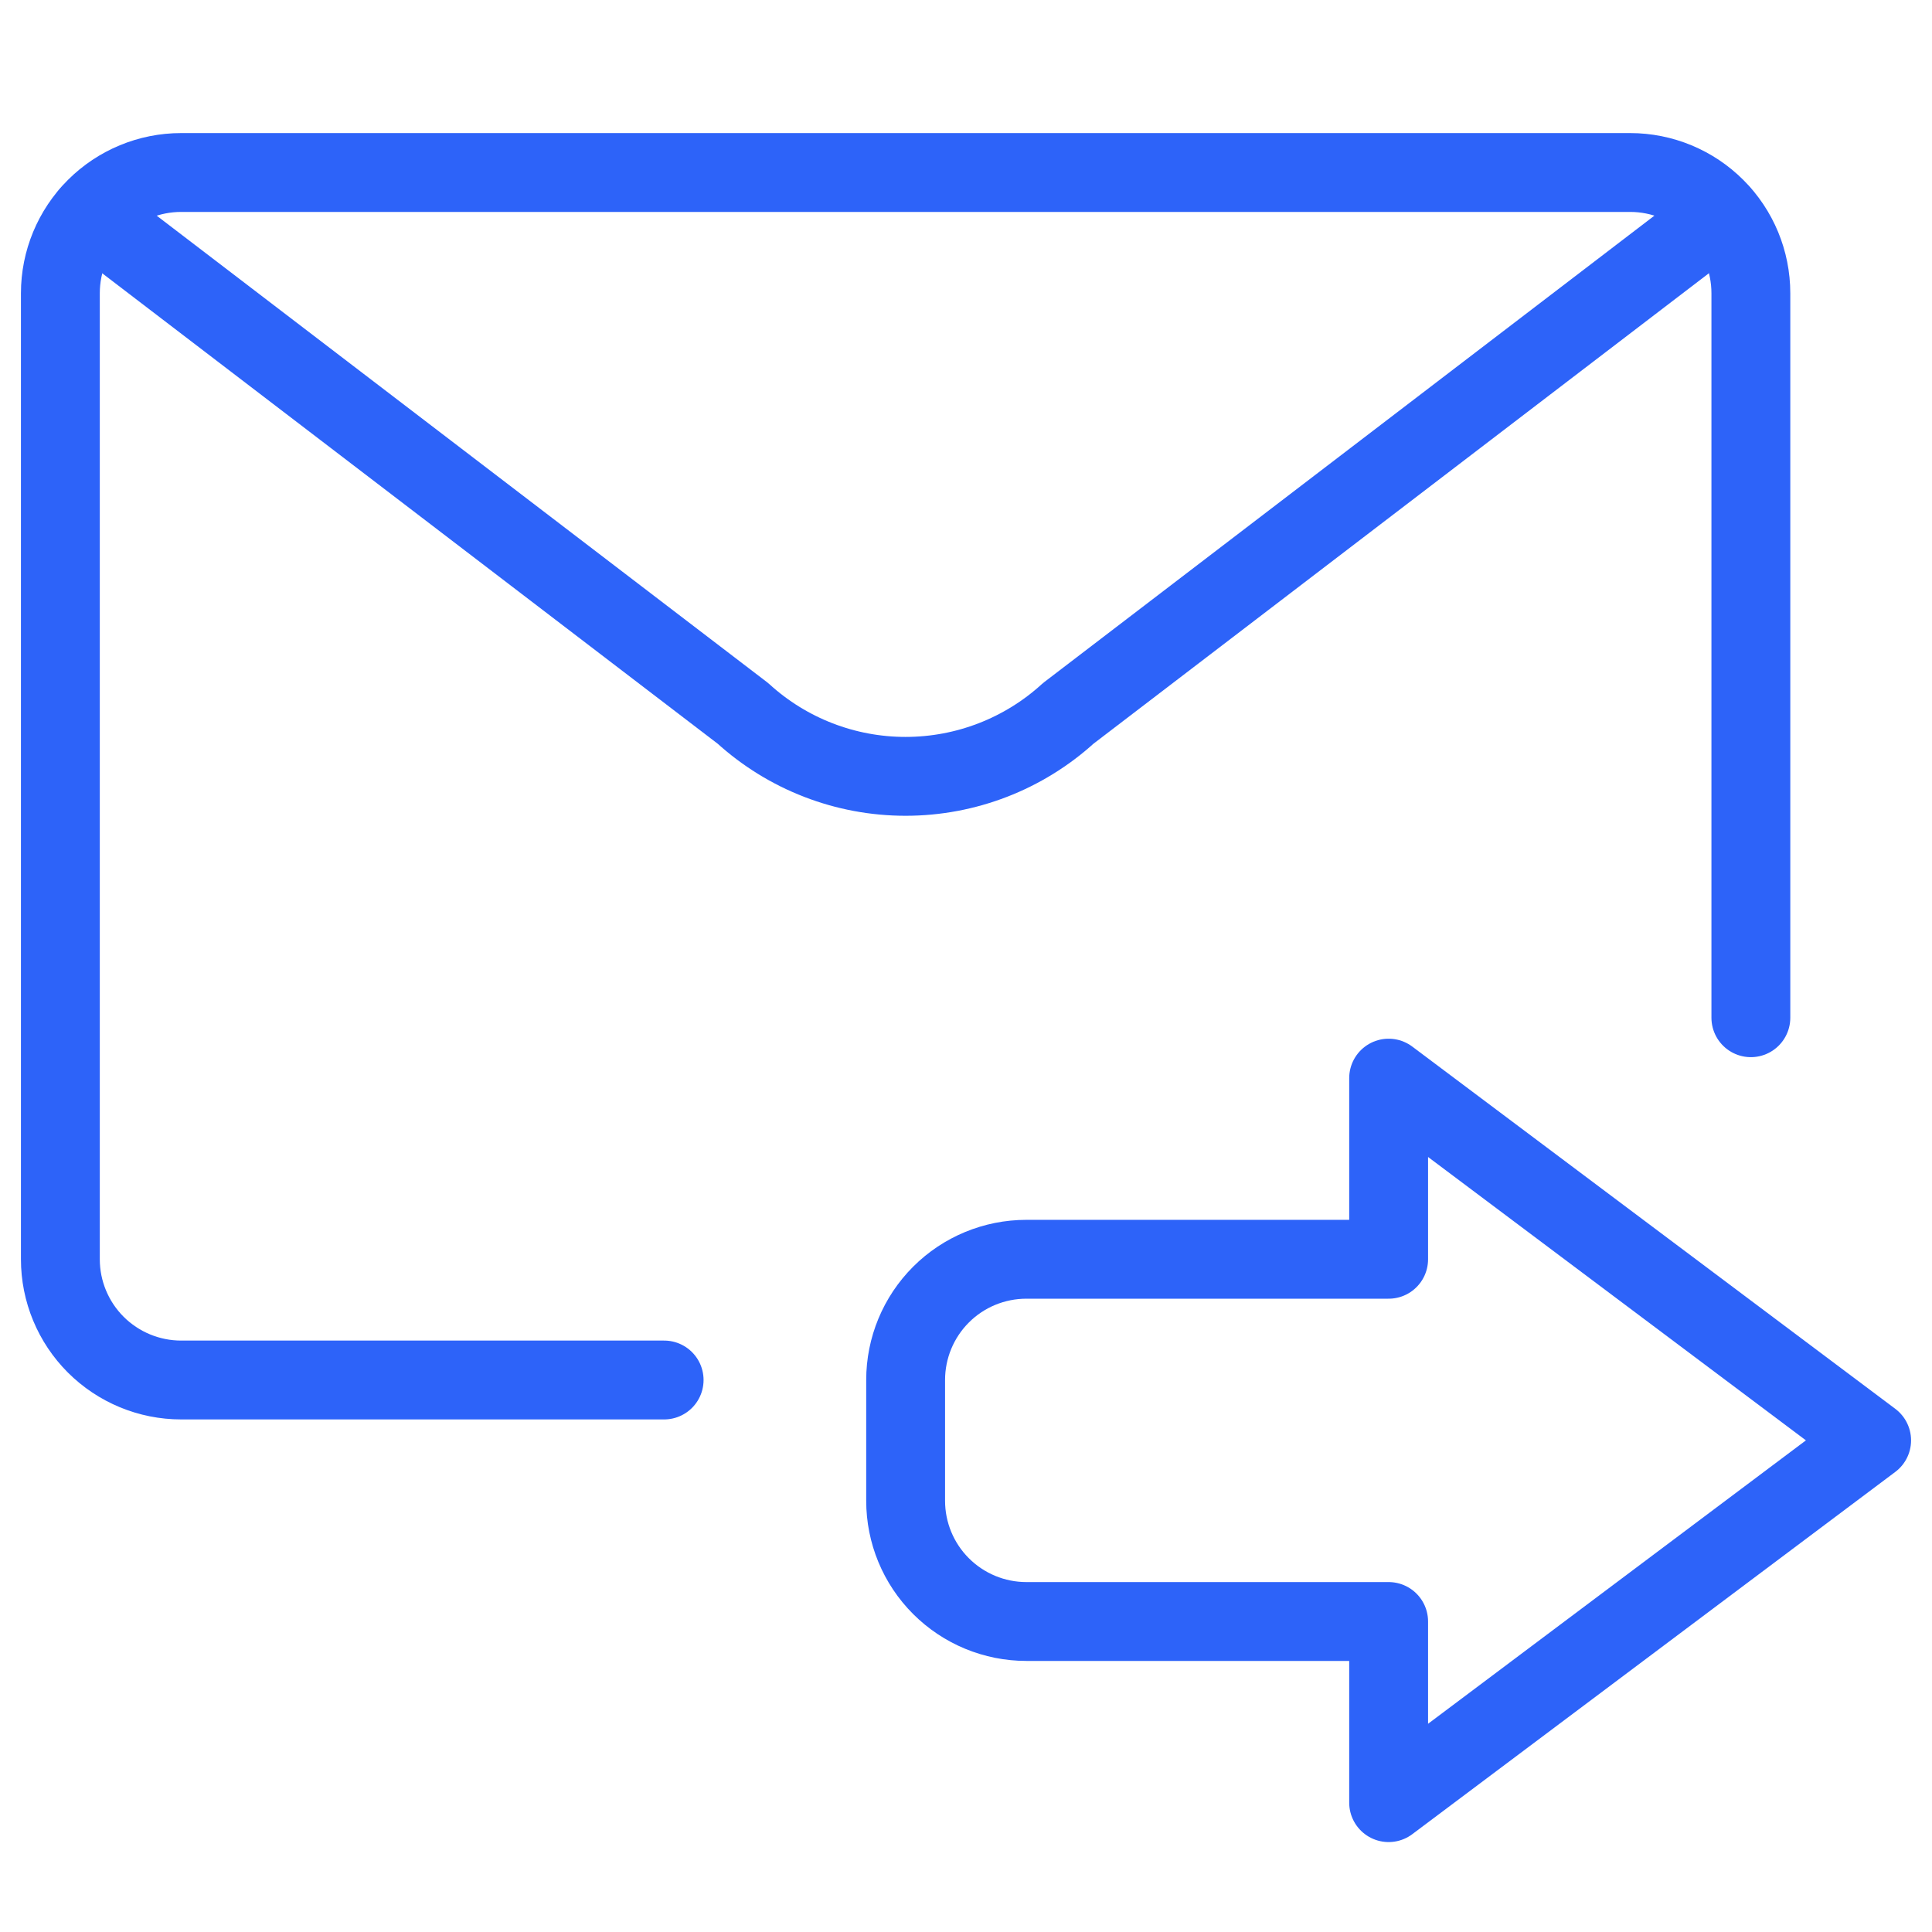
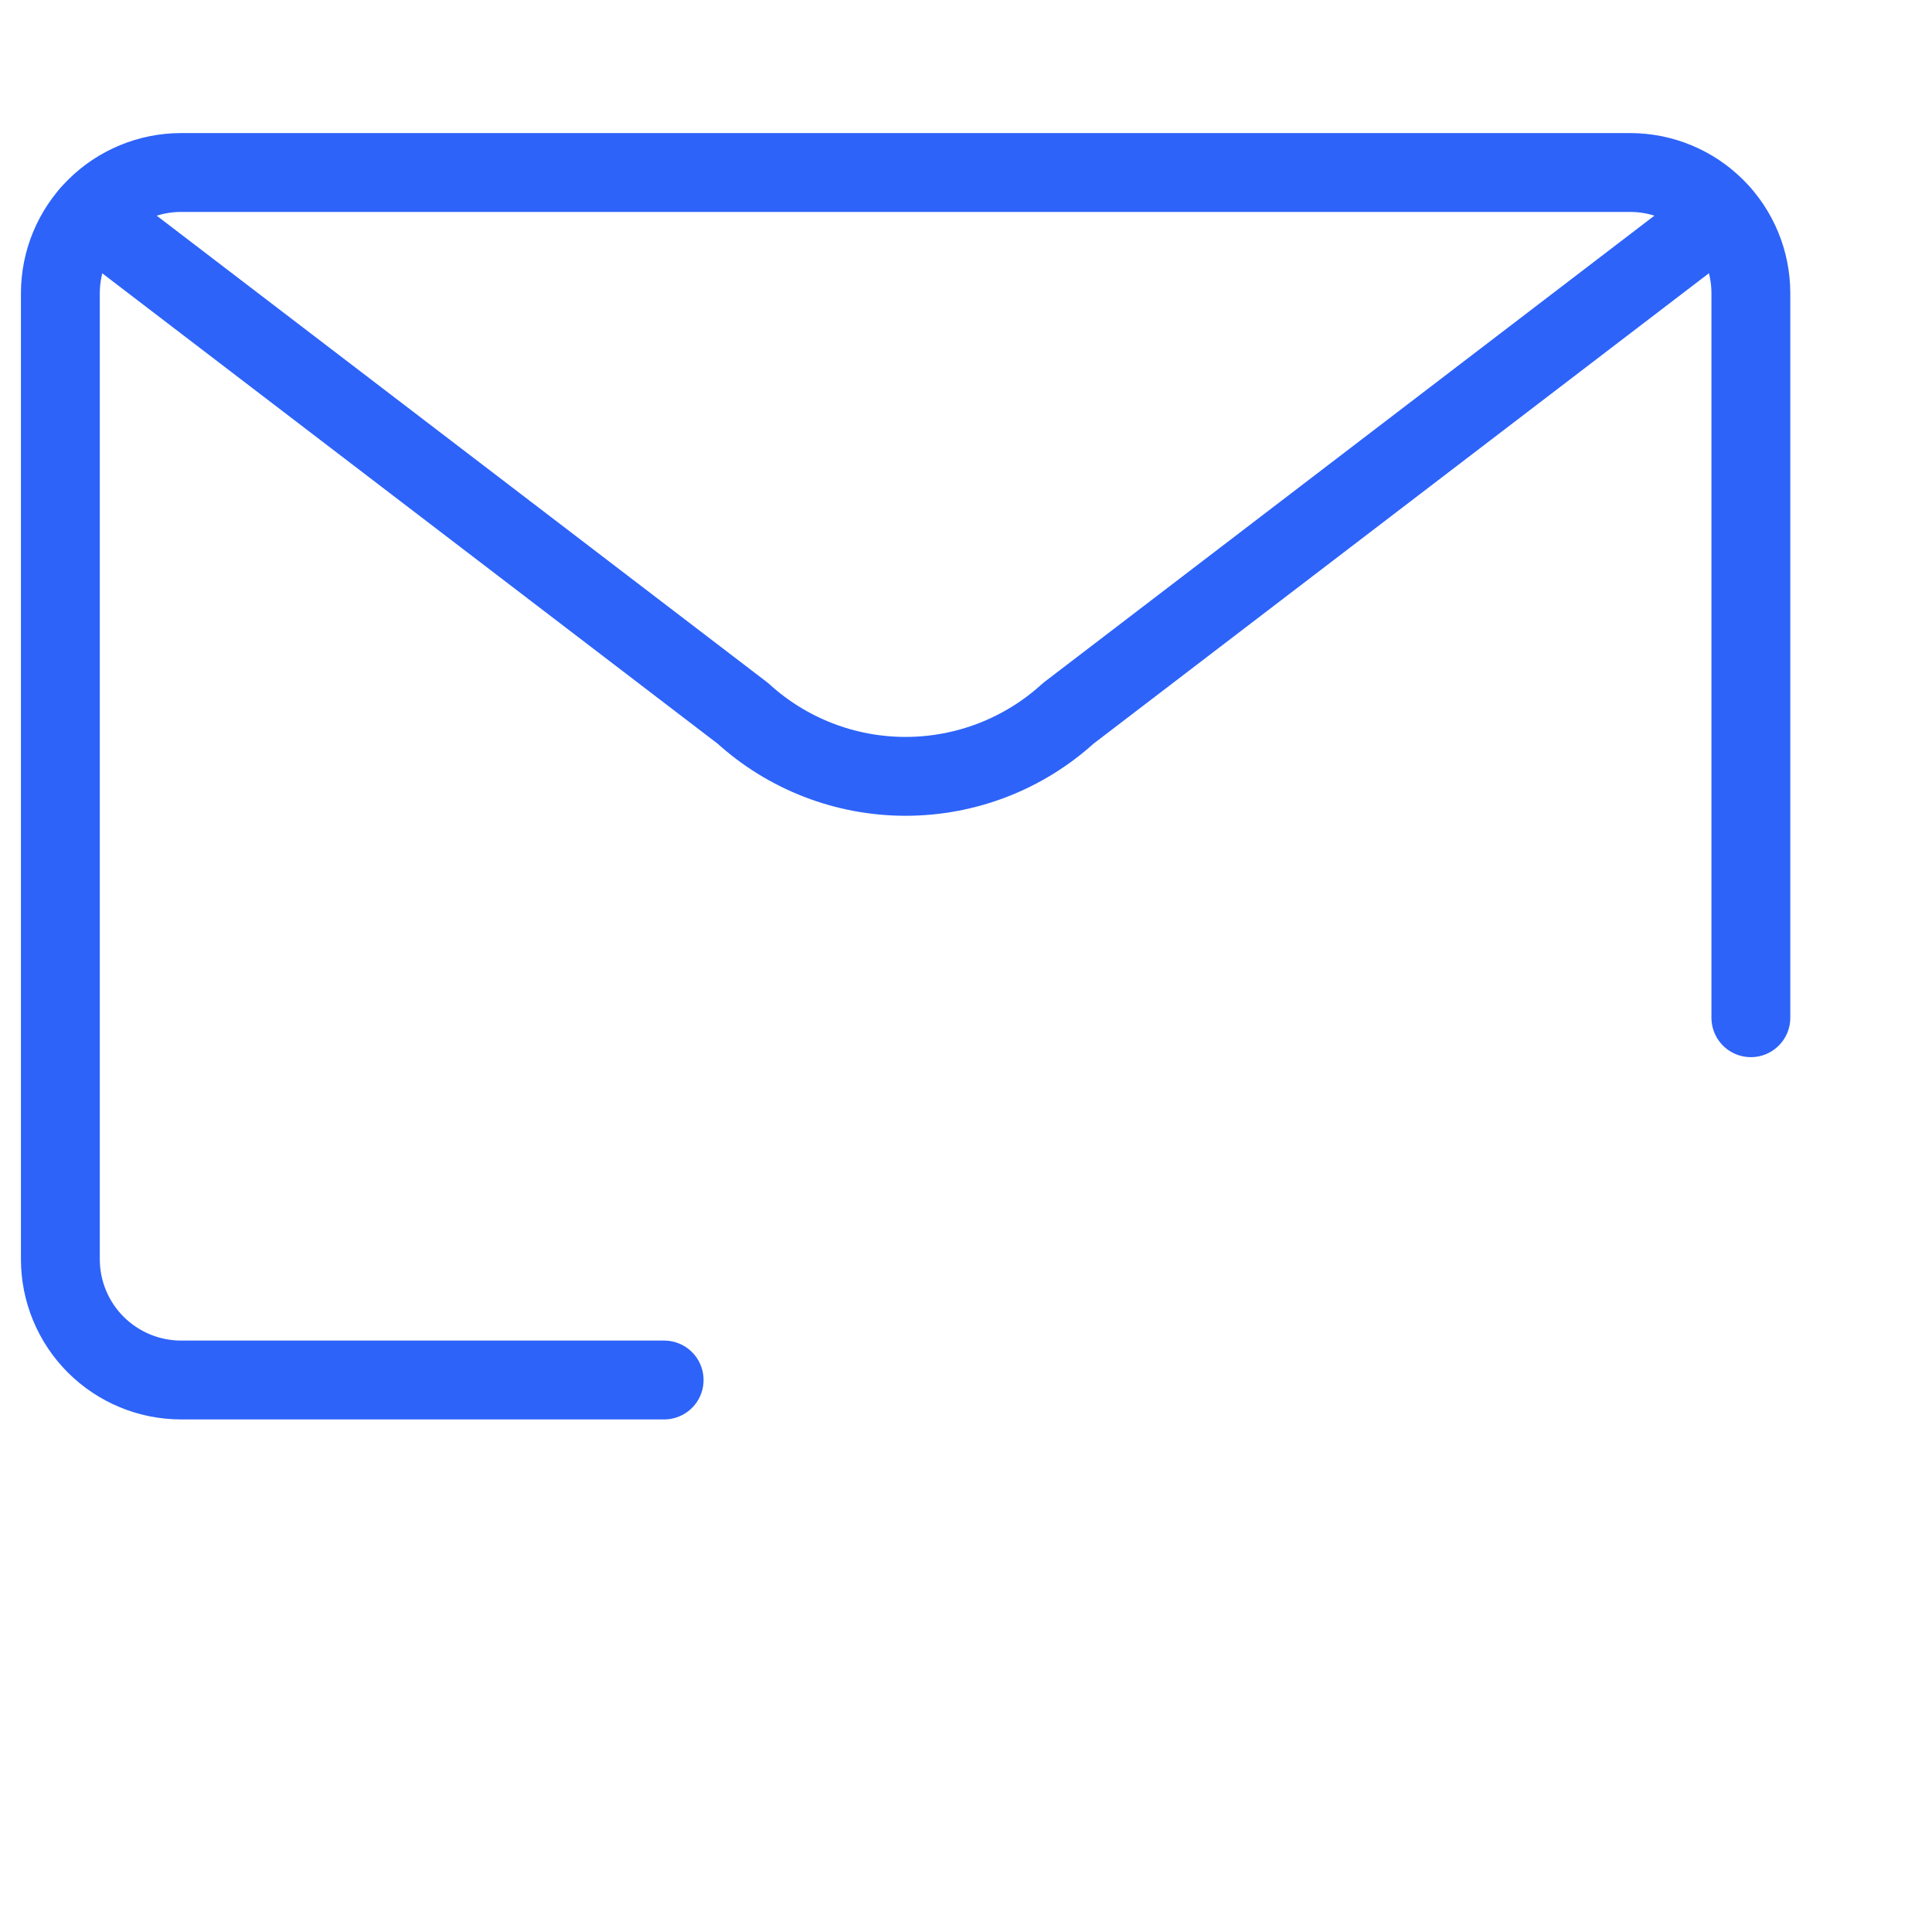
<svg xmlns="http://www.w3.org/2000/svg" width="49" height="49" viewBox="0 0 49 49" fill="none">
  <g id="Email Action Send 1">
    <path id="Vector" d="M16.844 35H4.594C3.782 35 3.003 34.677 2.428 34.103C1.854 33.529 1.531 32.75 1.531 31.938V7.438C1.531 6.625 1.854 5.846 2.428 5.272C3.003 4.698 3.782 4.375 4.594 4.375H41.344C42.156 4.375 42.935 4.698 43.509 5.272C44.084 5.846 44.406 6.625 44.406 7.438V25.812" stroke="#2D63F9" stroke-width="2" stroke-linecap="round" stroke-linejoin="round" />
    <path id="Vector_2" d="M2.282 5.435L18.842 18.093C19.97 19.121 21.441 19.69 22.967 19.69C24.493 19.69 25.965 19.121 27.093 18.093L43.651 5.435" stroke="#2D63F9" stroke-width="2" stroke-linecap="round" stroke-linejoin="round" />
-     <path id="Vector_3" d="M35.219 27.344L47.469 36.531L35.219 45.719V41.125H26.031C25.219 41.125 24.44 40.802 23.866 40.228C23.291 39.654 22.969 38.875 22.969 38.062V35C22.969 34.188 23.291 33.409 23.866 32.834C24.44 32.26 25.219 31.938 26.031 31.938H35.219V27.344Z" stroke="#2D63F9" stroke-width="2" stroke-linecap="round" stroke-linejoin="round" />
  </g>
</svg>